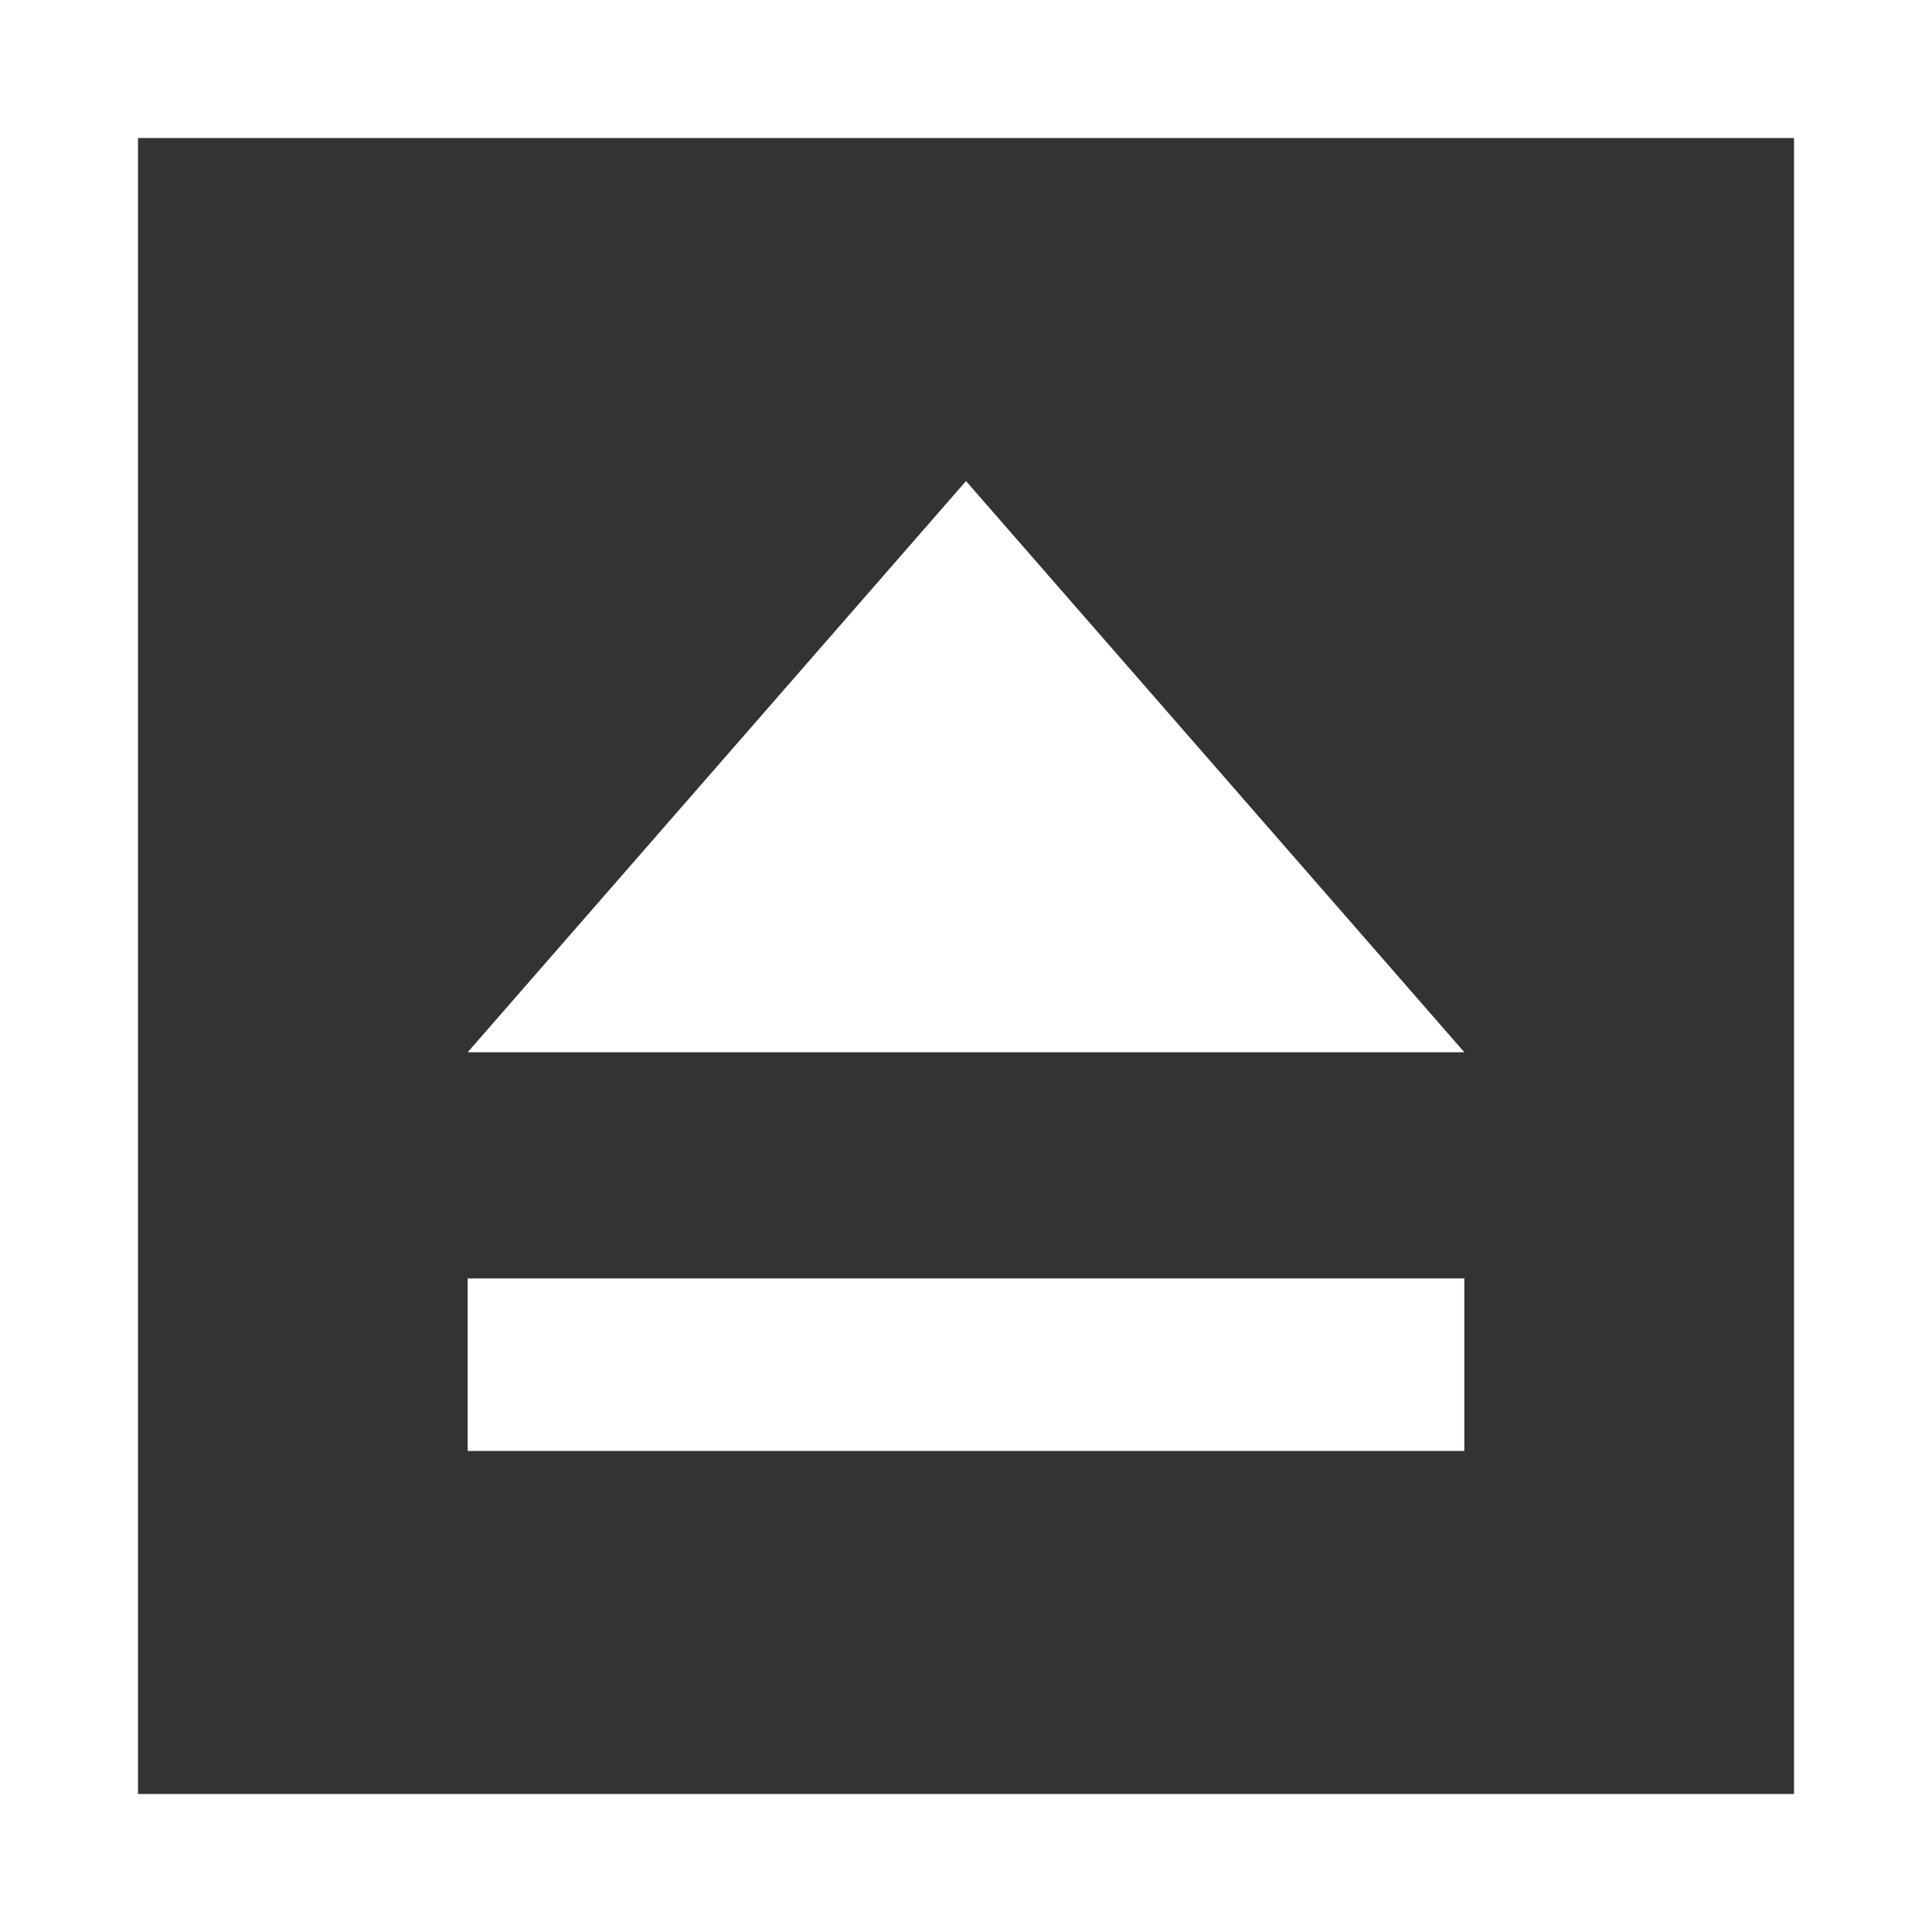
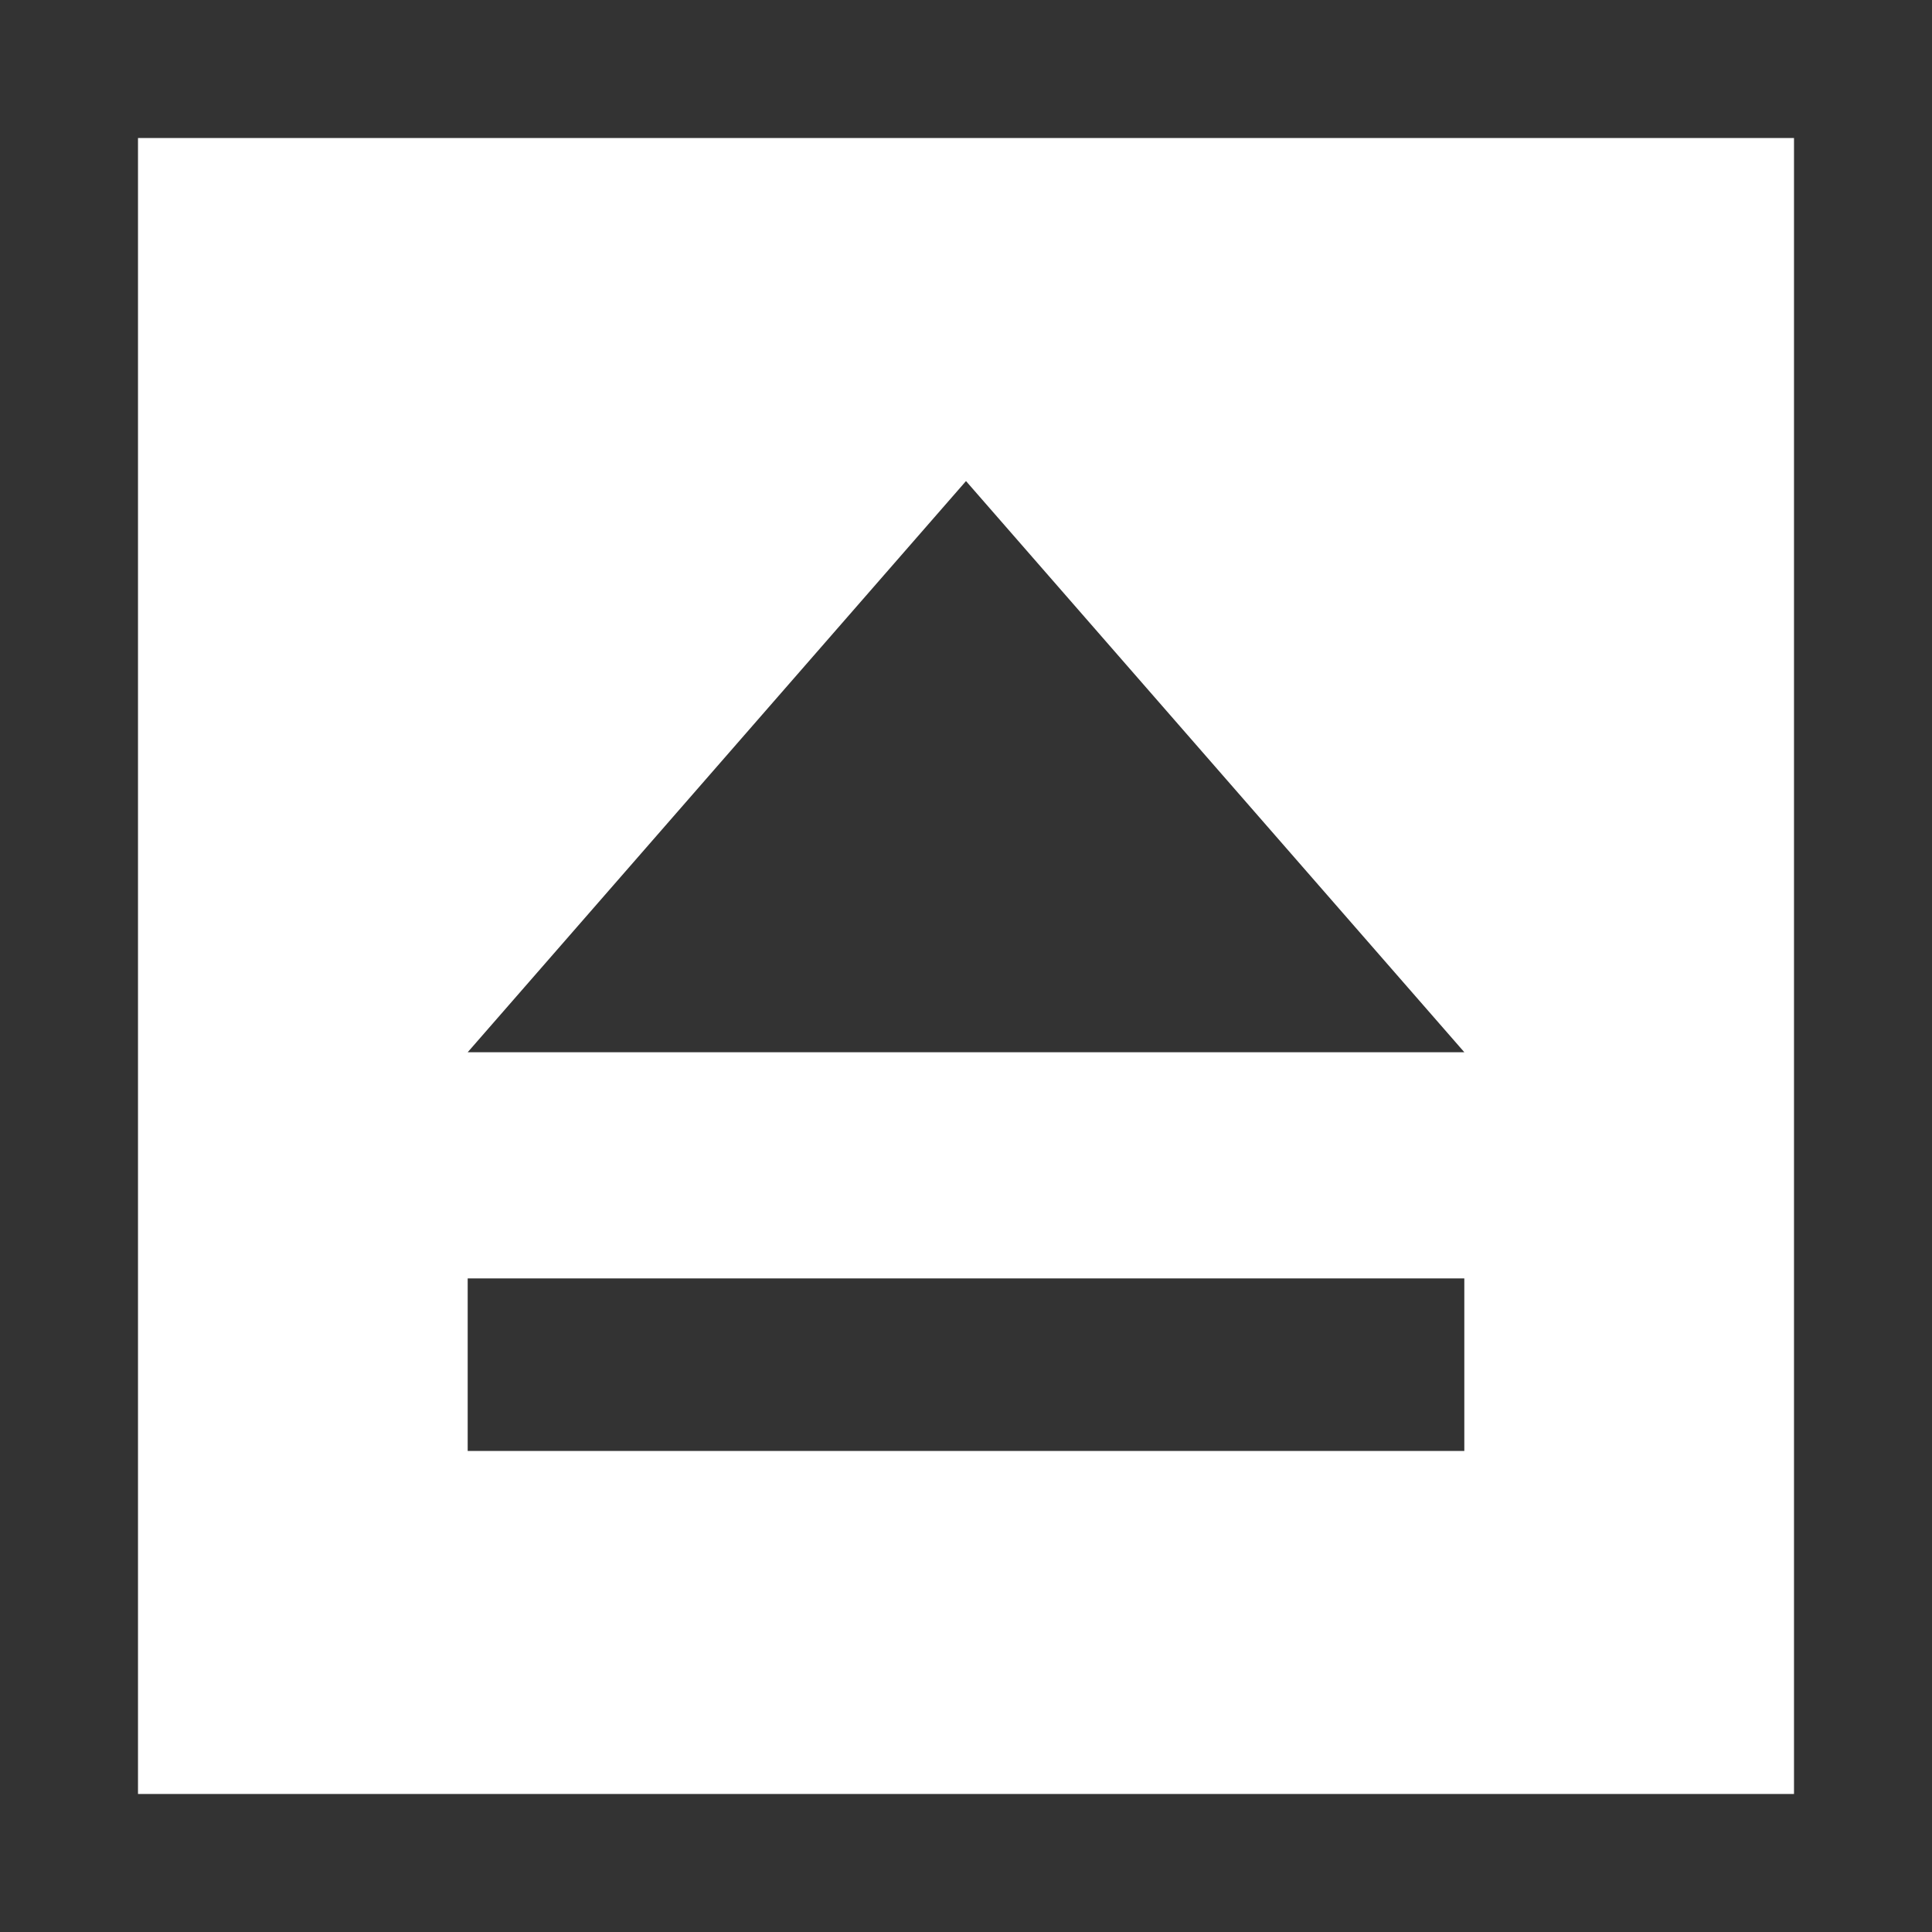
<svg xmlns="http://www.w3.org/2000/svg" version="1.1" viewBox="0 0 56 56" width="56" height="56">
  <rect x="0" y="0" width="56" height="56" fill="#333333" stroke="none" />
-   <path d="M 13.556,42.056 H 42.444 V 37.056 H 13.556 Z M 28,13.944 13.556,30.5 H 42.445 Z M 0,0 V 56 H 2 56 V 0 Z M 4,4 H 52 V 52 H 4 Z" style="fill:#ffffff" />
+   <path d="M 13.556,42.056 H 42.444 V 37.056 H 13.556 Z M 28,13.944 13.556,30.5 H 42.445 Z M 0,0 V 56 V 0 Z M 4,4 H 52 V 52 H 4 Z" style="fill:#ffffff" />
</svg>